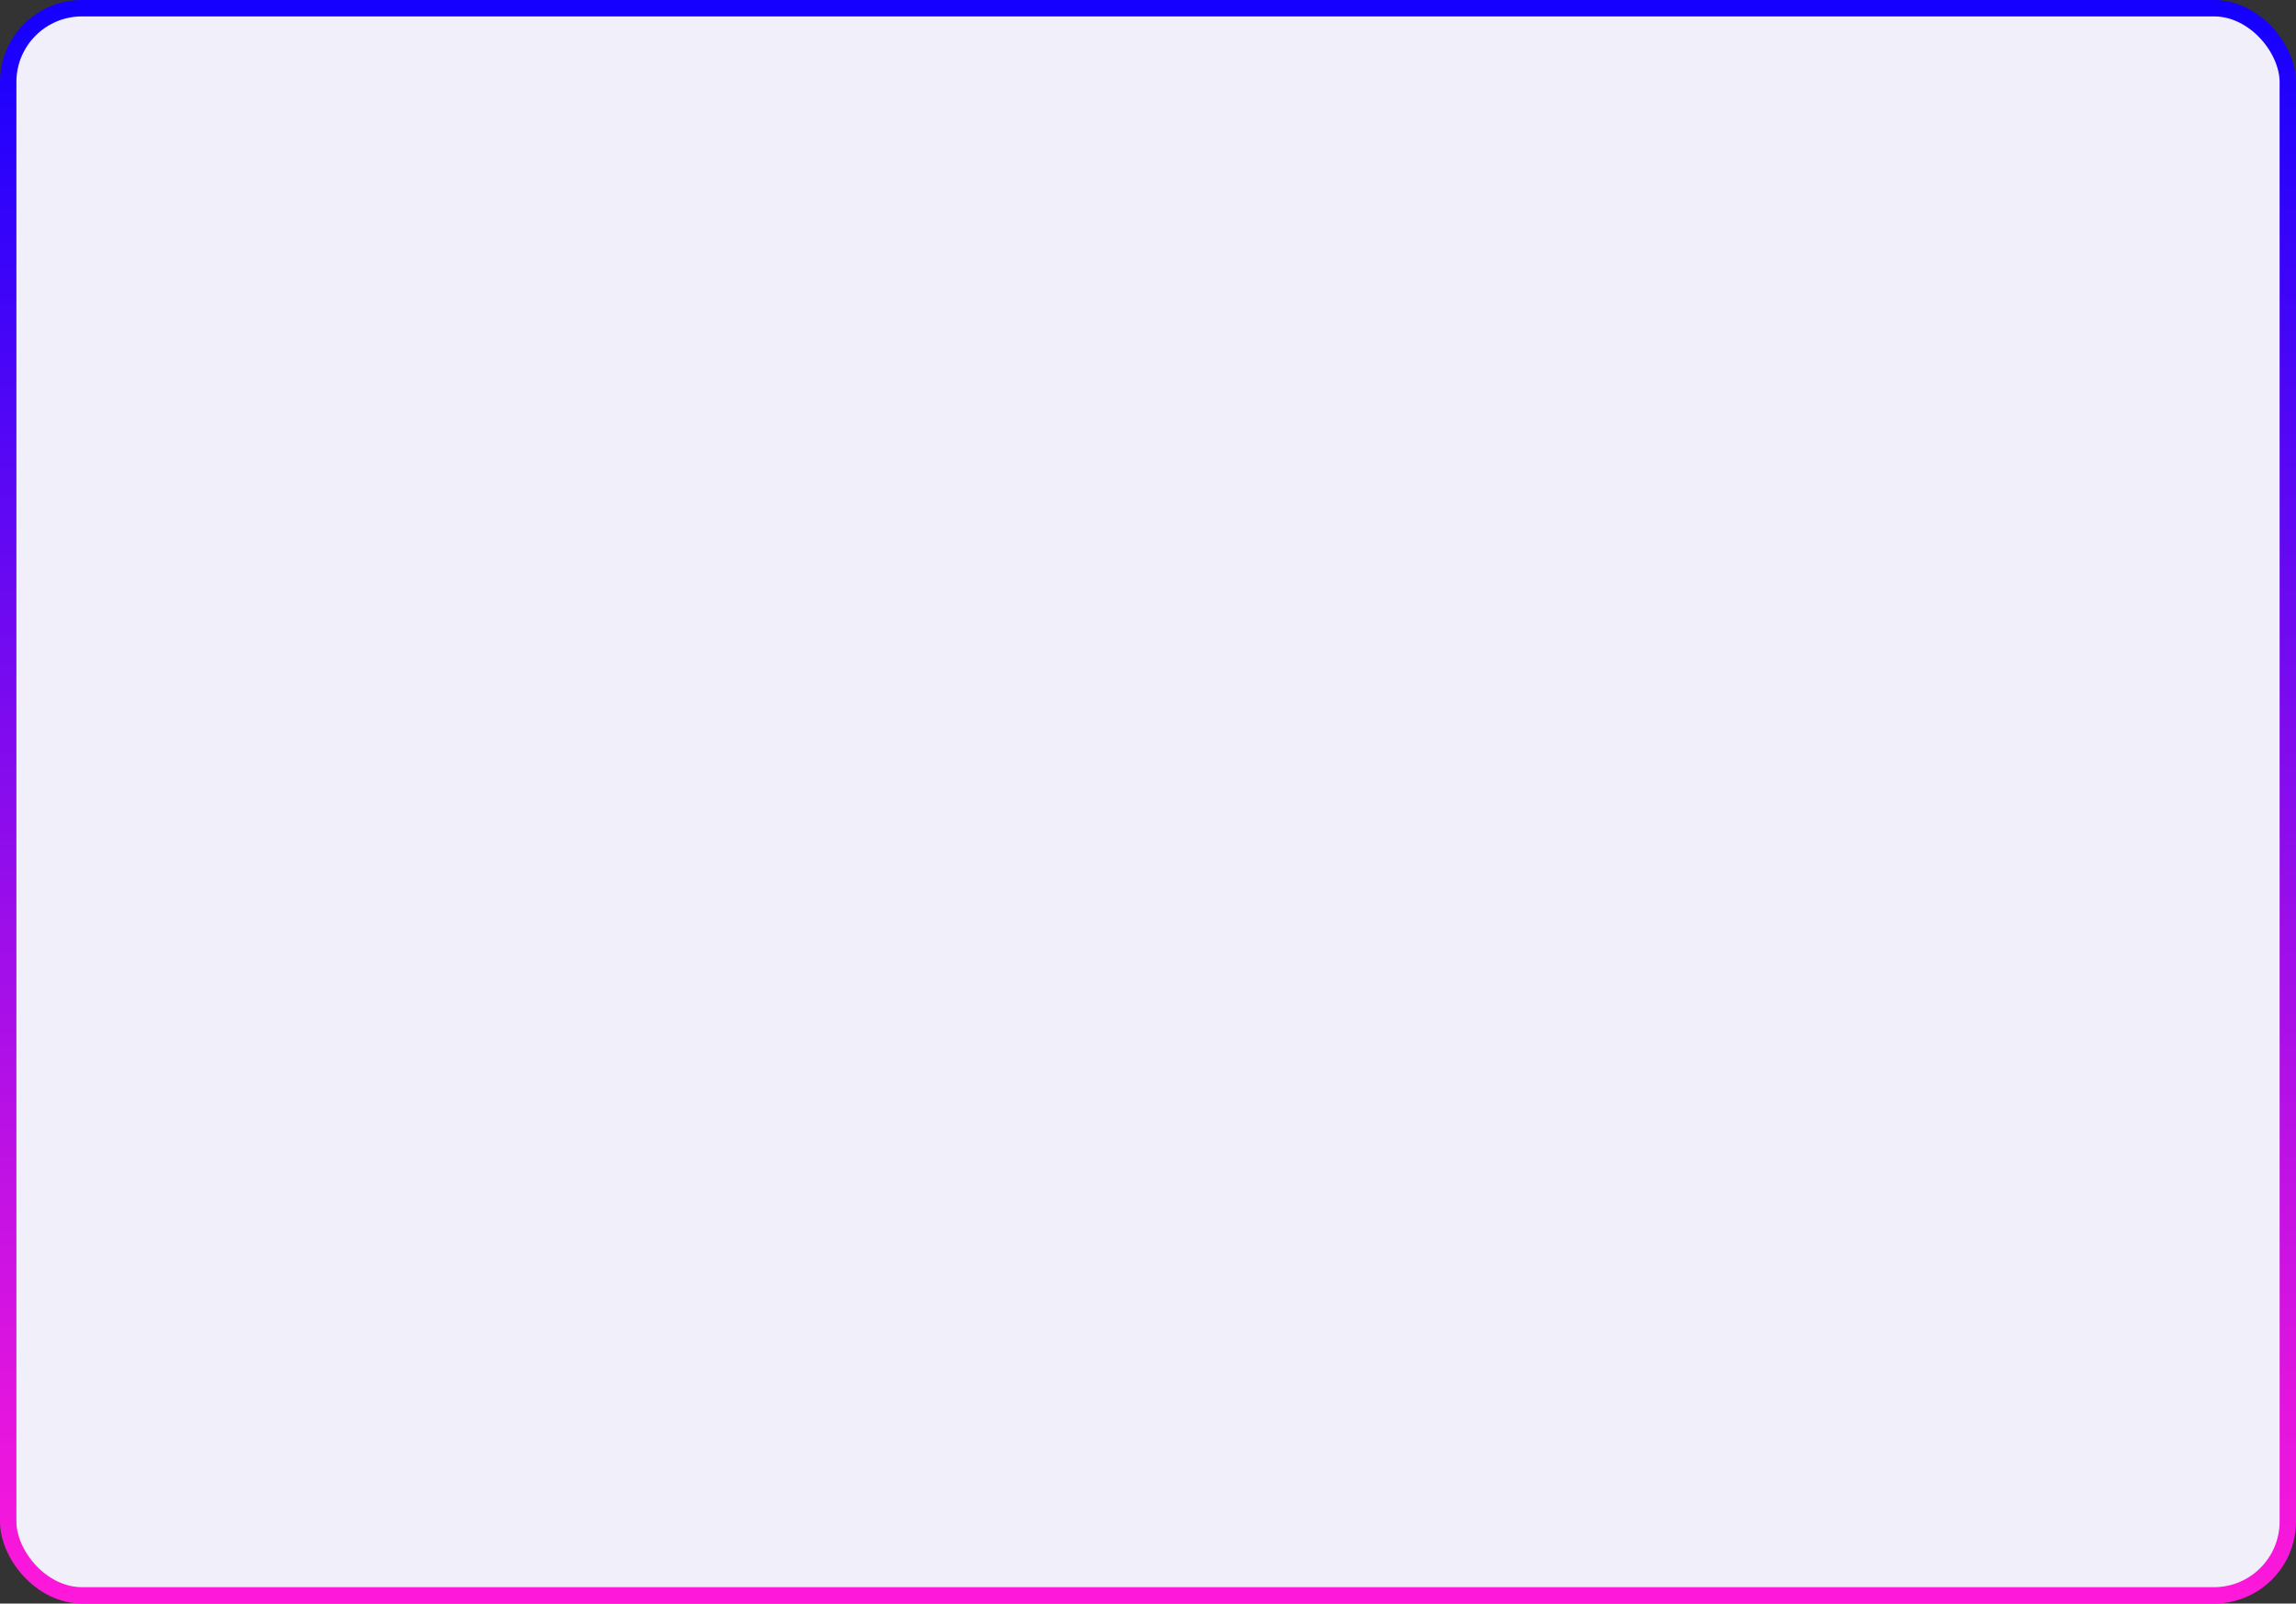
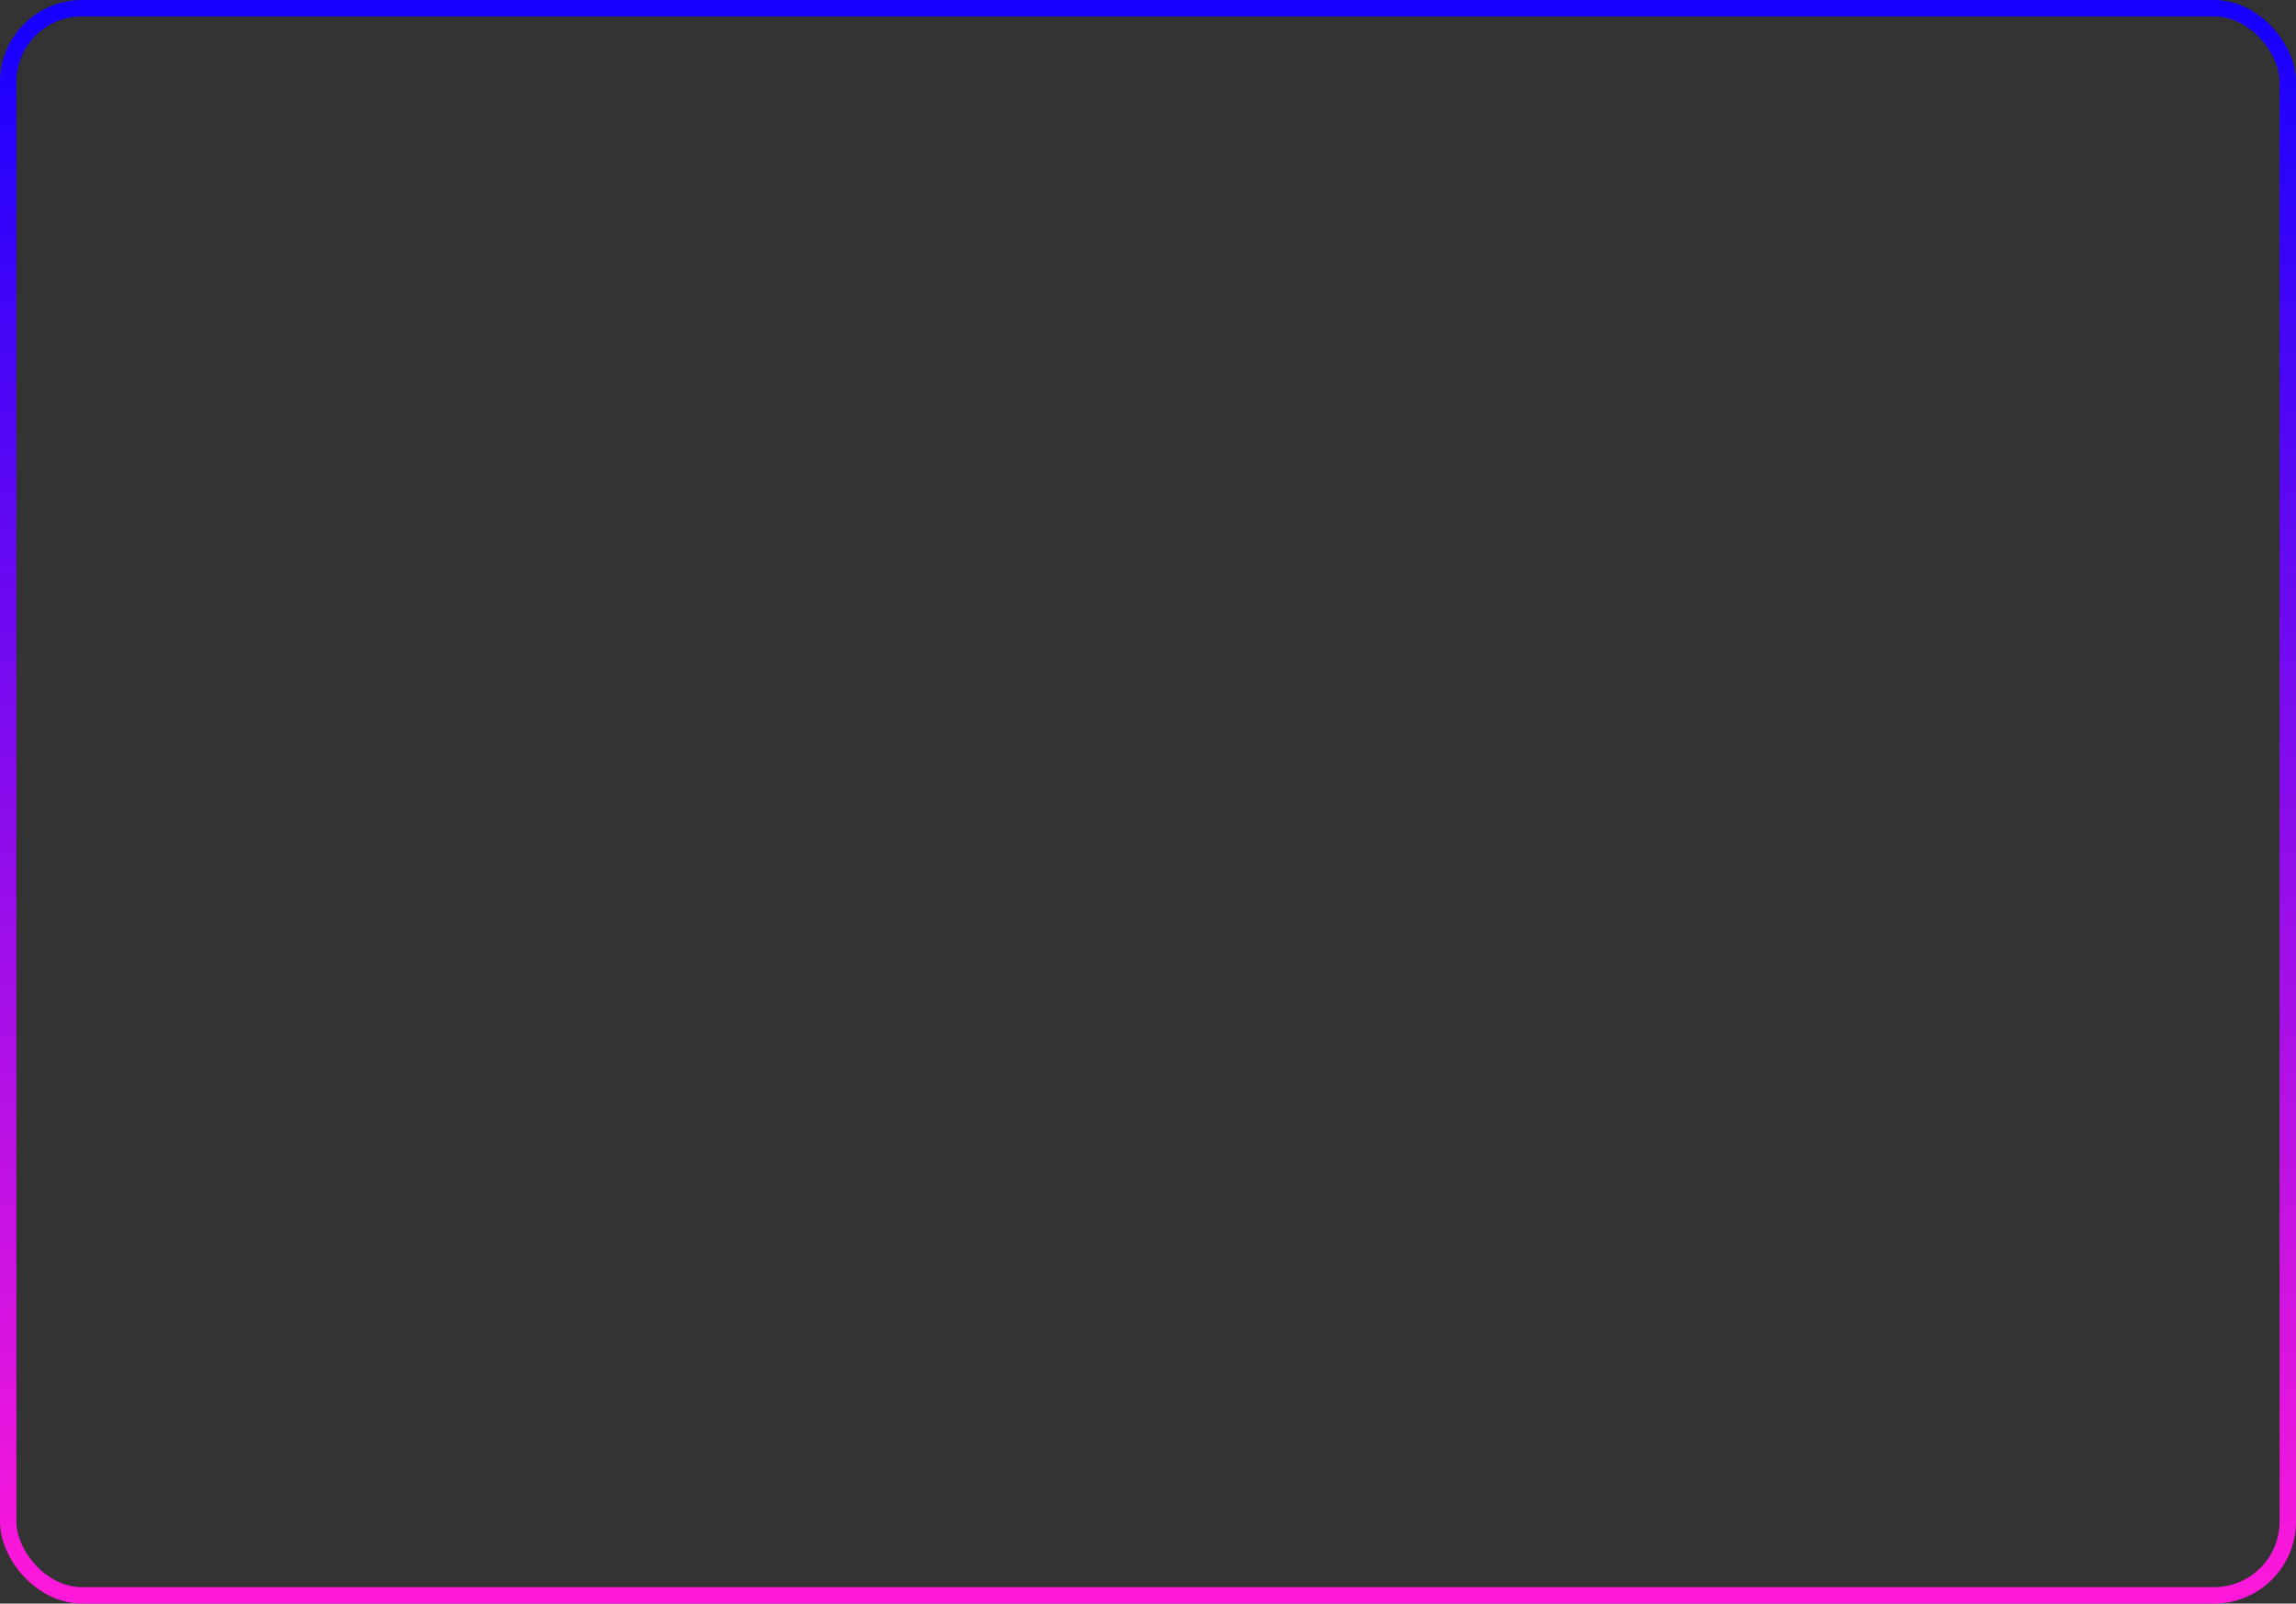
<svg xmlns="http://www.w3.org/2000/svg" width="560" height="391" viewBox="0 0 560 391" fill="none">
  <rect x="0" y="0" width="560" height="391" fill="#333333" stroke="none" />
-   <rect x="2" y="2" width="556" height="387" rx="18" fill="#F1F0FA" />
  <rect x="2" y="2" width="556" height="387" rx="18" stroke="url(#paint0_linear_104_18)" stroke-width="4" />
  <defs>
    <linearGradient id="paint0_linear_104_18" x1="280" y1="0" x2="280" y2="391" gradientUnits="userSpaceOnUse">
      <stop stop-color="#1400FF" />
      <stop offset="1" stop-color="#FF18DA" />
    </linearGradient>
  </defs>
</svg>